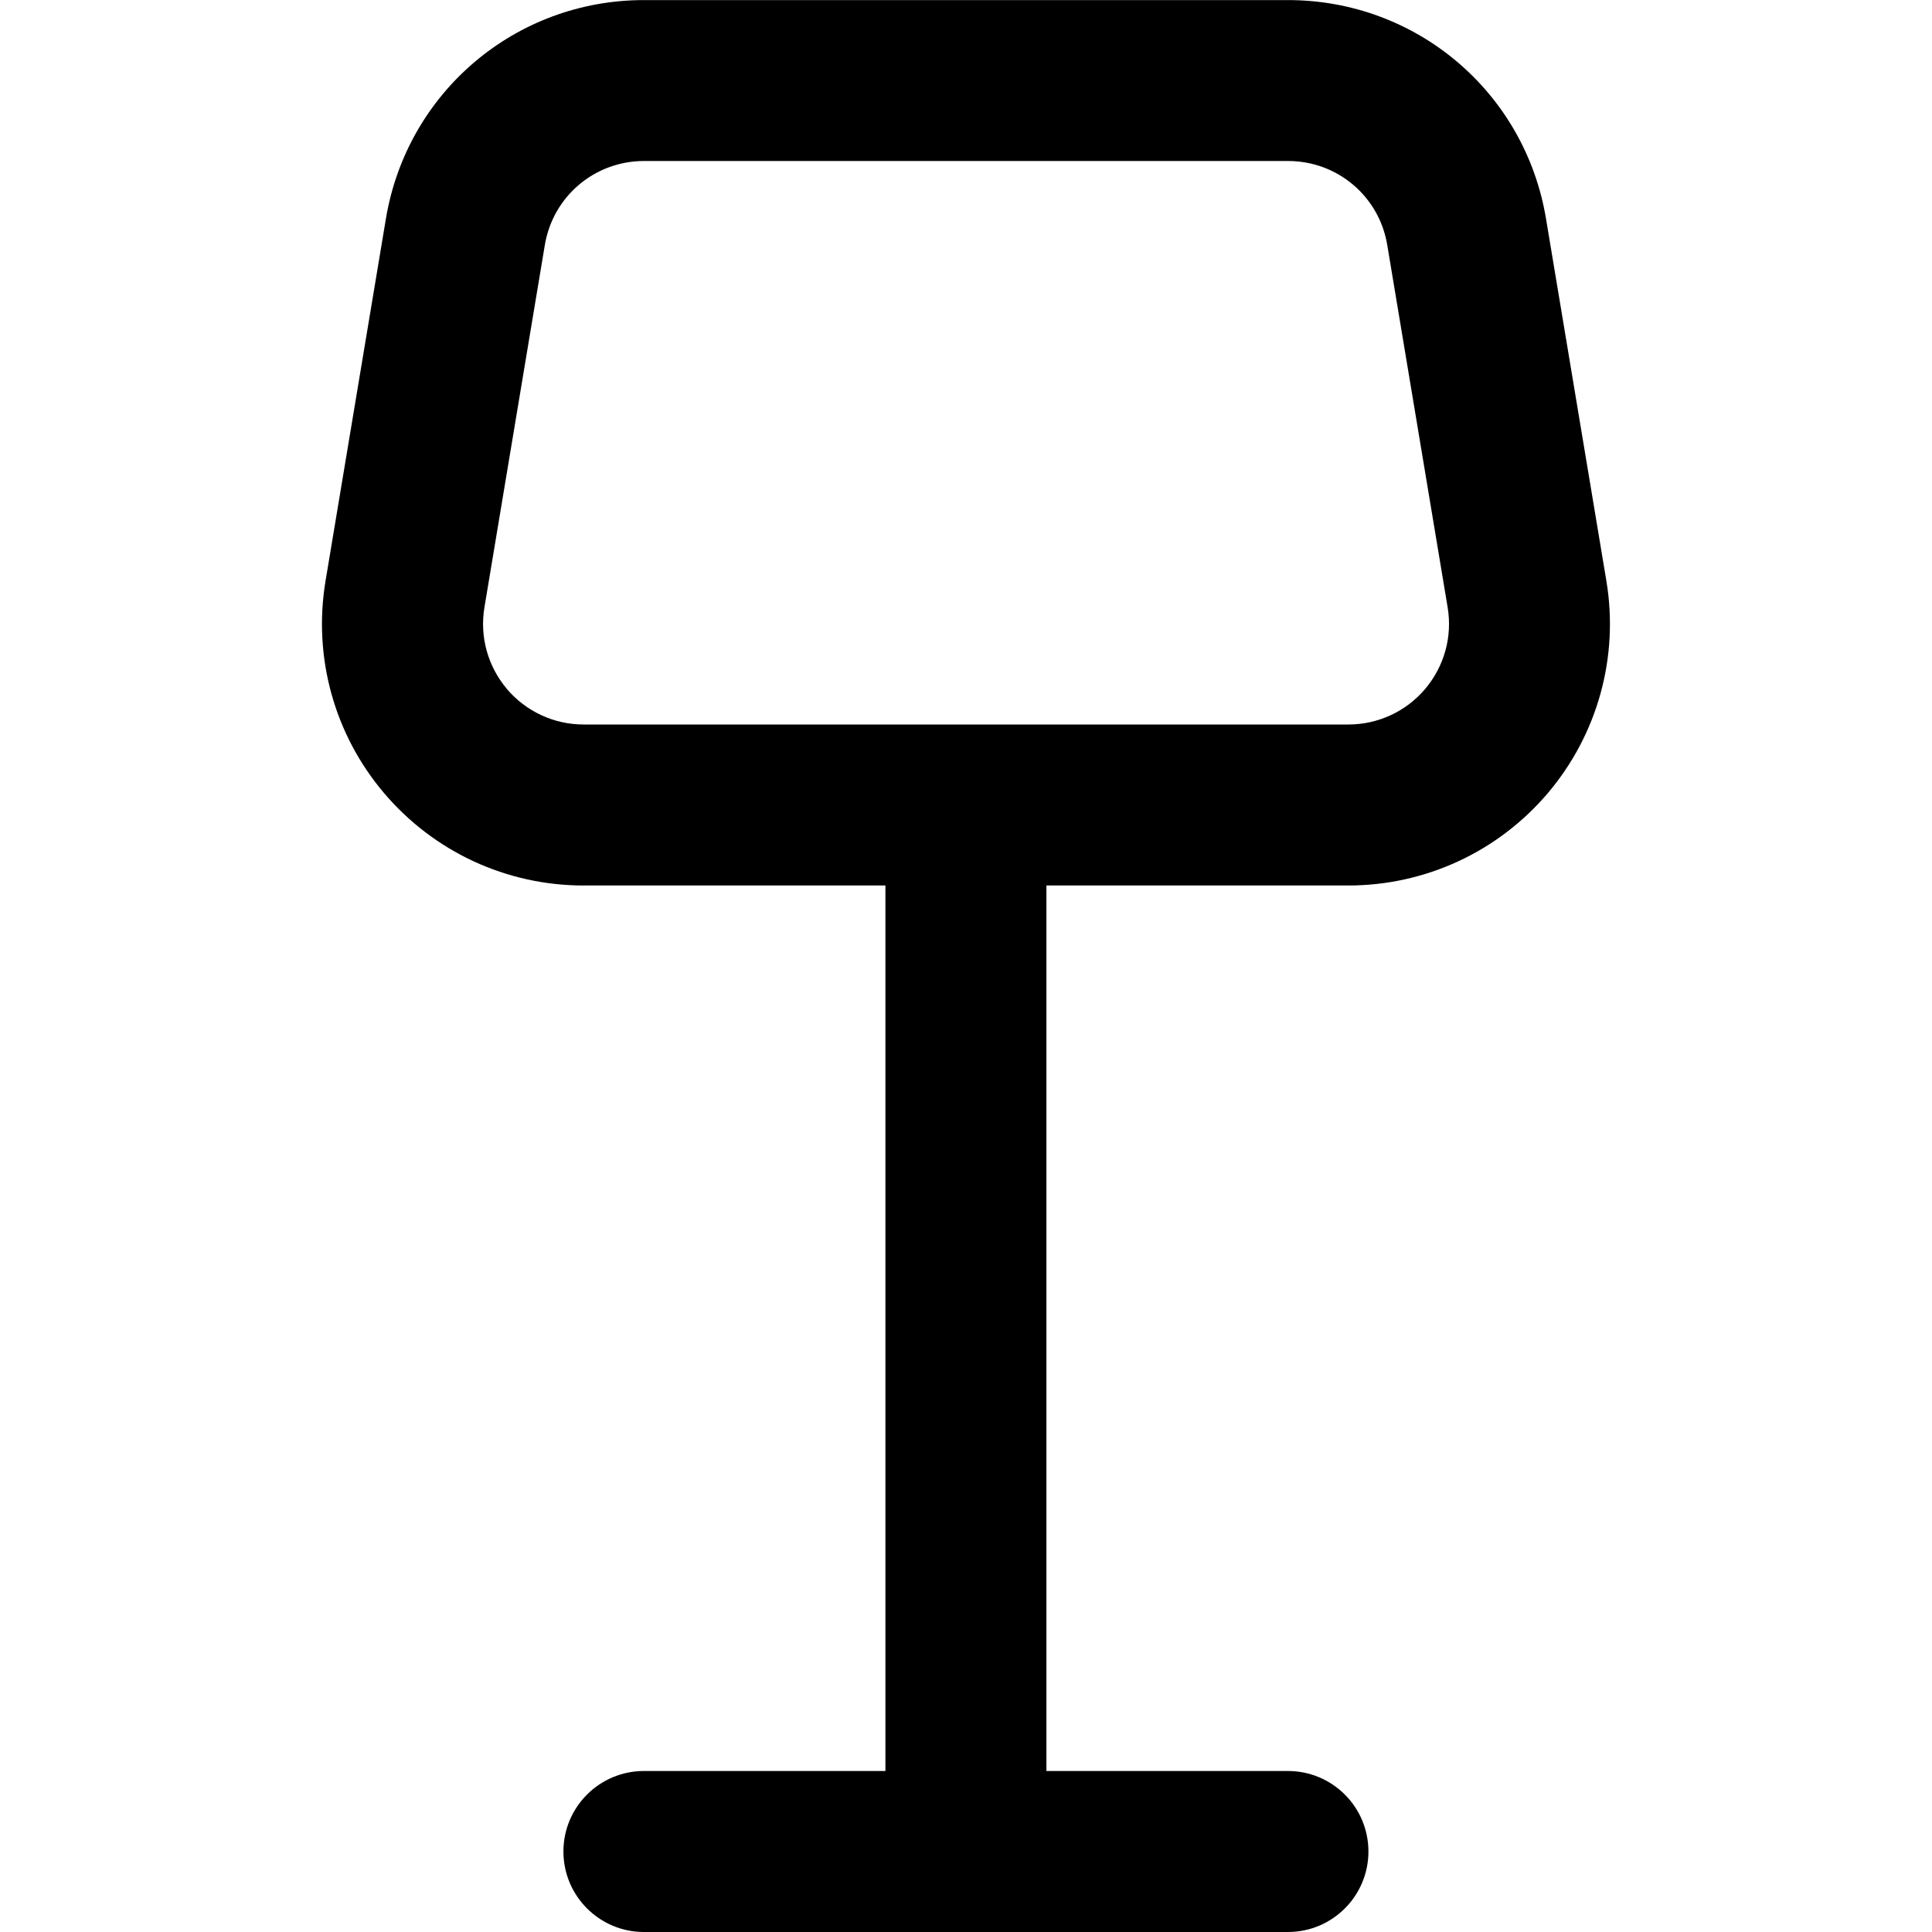
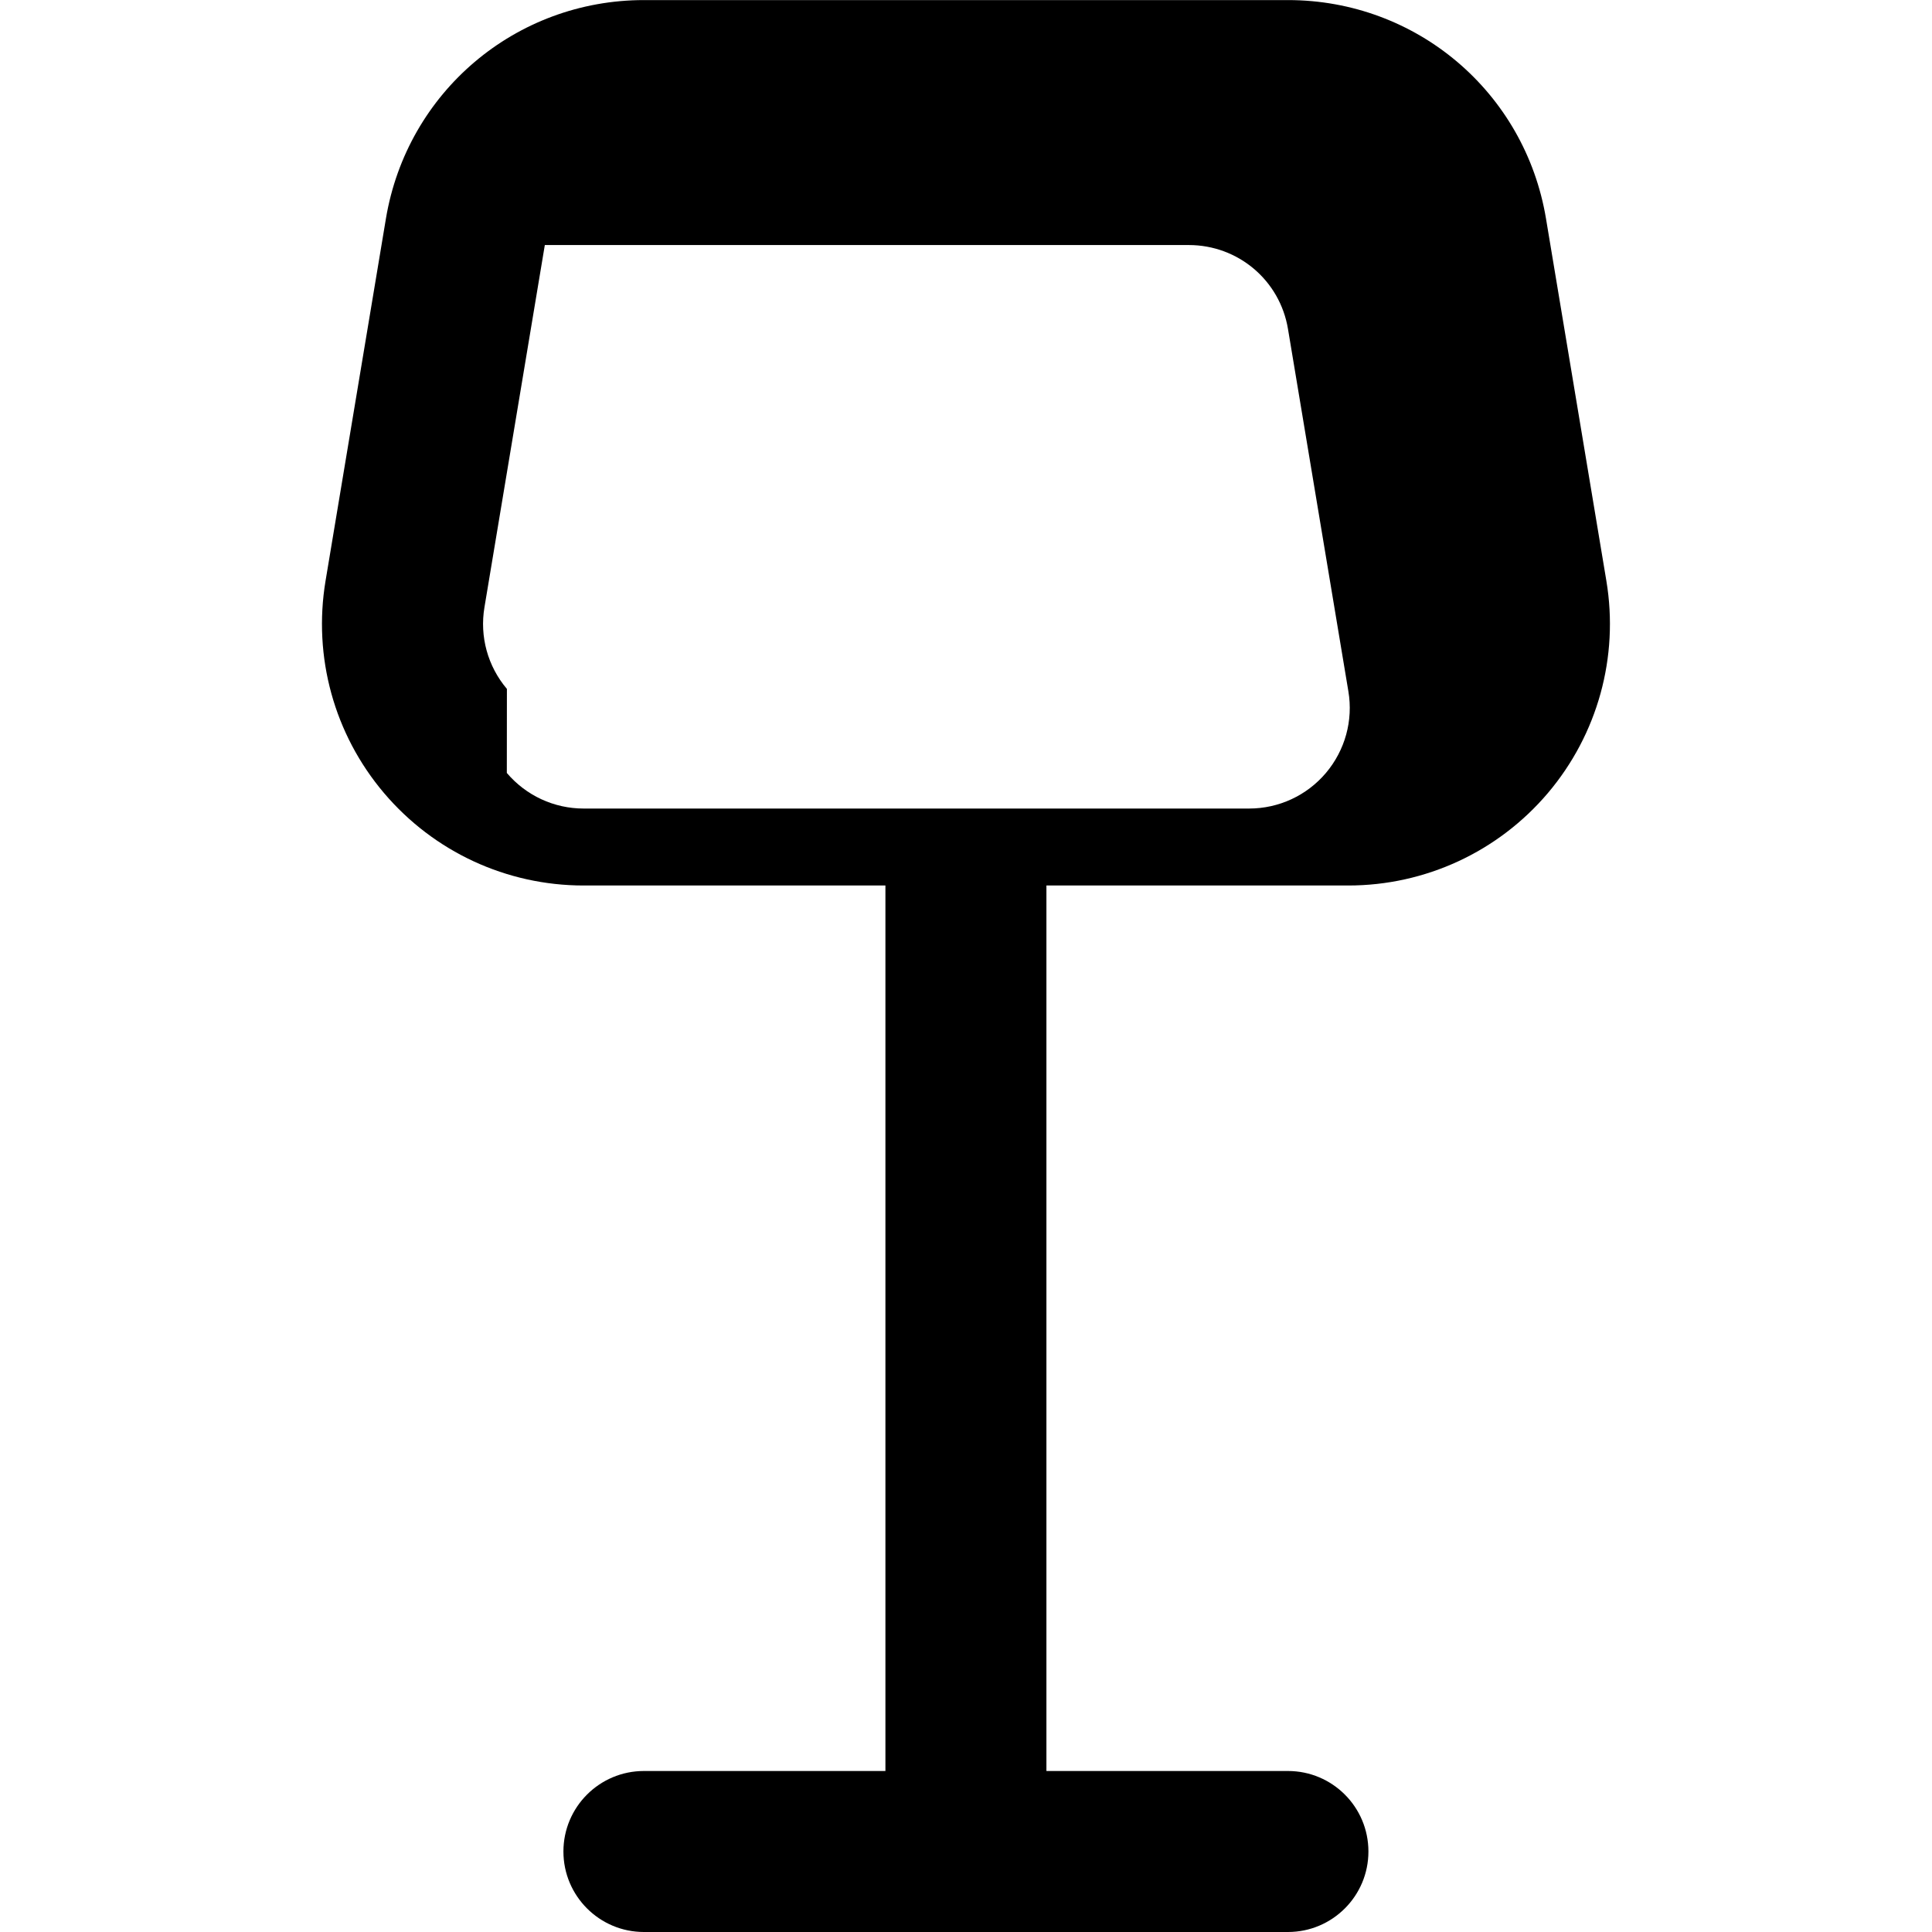
<svg xmlns="http://www.w3.org/2000/svg" id="Layer_1" data-name="Layer 1" viewBox="0 0 24 24">
-   <path d="m16.749,11c.957,0,1.861-.419,2.48-1.149.618-.73.883-1.691.726-2.635l-.75-4.5c-.262-1.573-1.61-2.715-3.206-2.715h-7.999c-1.595,0-2.943,1.142-3.206,2.715l-.75,4.5c-.157.944.107,1.905.726,2.635.619.73,1.522,1.149,2.479,1.149h3.75v11h-3c-.552,0-1,.448-1,1s.448,1,1,1h8c.553,0,1-.448,1-1s-.447-1-1-1h-3v-11h3.749Zm-10.452-2.442c-.238-.281-.34-.65-.279-1.014l.75-4.5c.101-.605.619-1.044,1.233-1.044h7.999c.614,0,1.133.439,1.233,1.044l.75,4.5c.061.363-.041.732-.279,1.014-.238.281-.586.442-.954.442H7.25c-.368,0-.715-.161-.954-.442Z" />
+   <path d="m16.749,11c.957,0,1.861-.419,2.48-1.149.618-.73.883-1.691.726-2.635l-.75-4.5c-.262-1.573-1.61-2.715-3.206-2.715h-7.999c-1.595,0-2.943,1.142-3.206,2.715l-.75,4.5c-.157.944.107,1.905.726,2.635.619.73,1.522,1.149,2.479,1.149h3.75v11h-3c-.552,0-1,.448-1,1s.448,1,1,1h8c.553,0,1-.448,1-1s-.447-1-1-1h-3v-11h3.749Zm-10.452-2.442c-.238-.281-.34-.65-.279-1.014l.75-4.5h7.999c.614,0,1.133.439,1.233,1.044l.75,4.5c.061.363-.041.732-.279,1.014-.238.281-.586.442-.954.442H7.25c-.368,0-.715-.161-.954-.442Z" />
</svg>